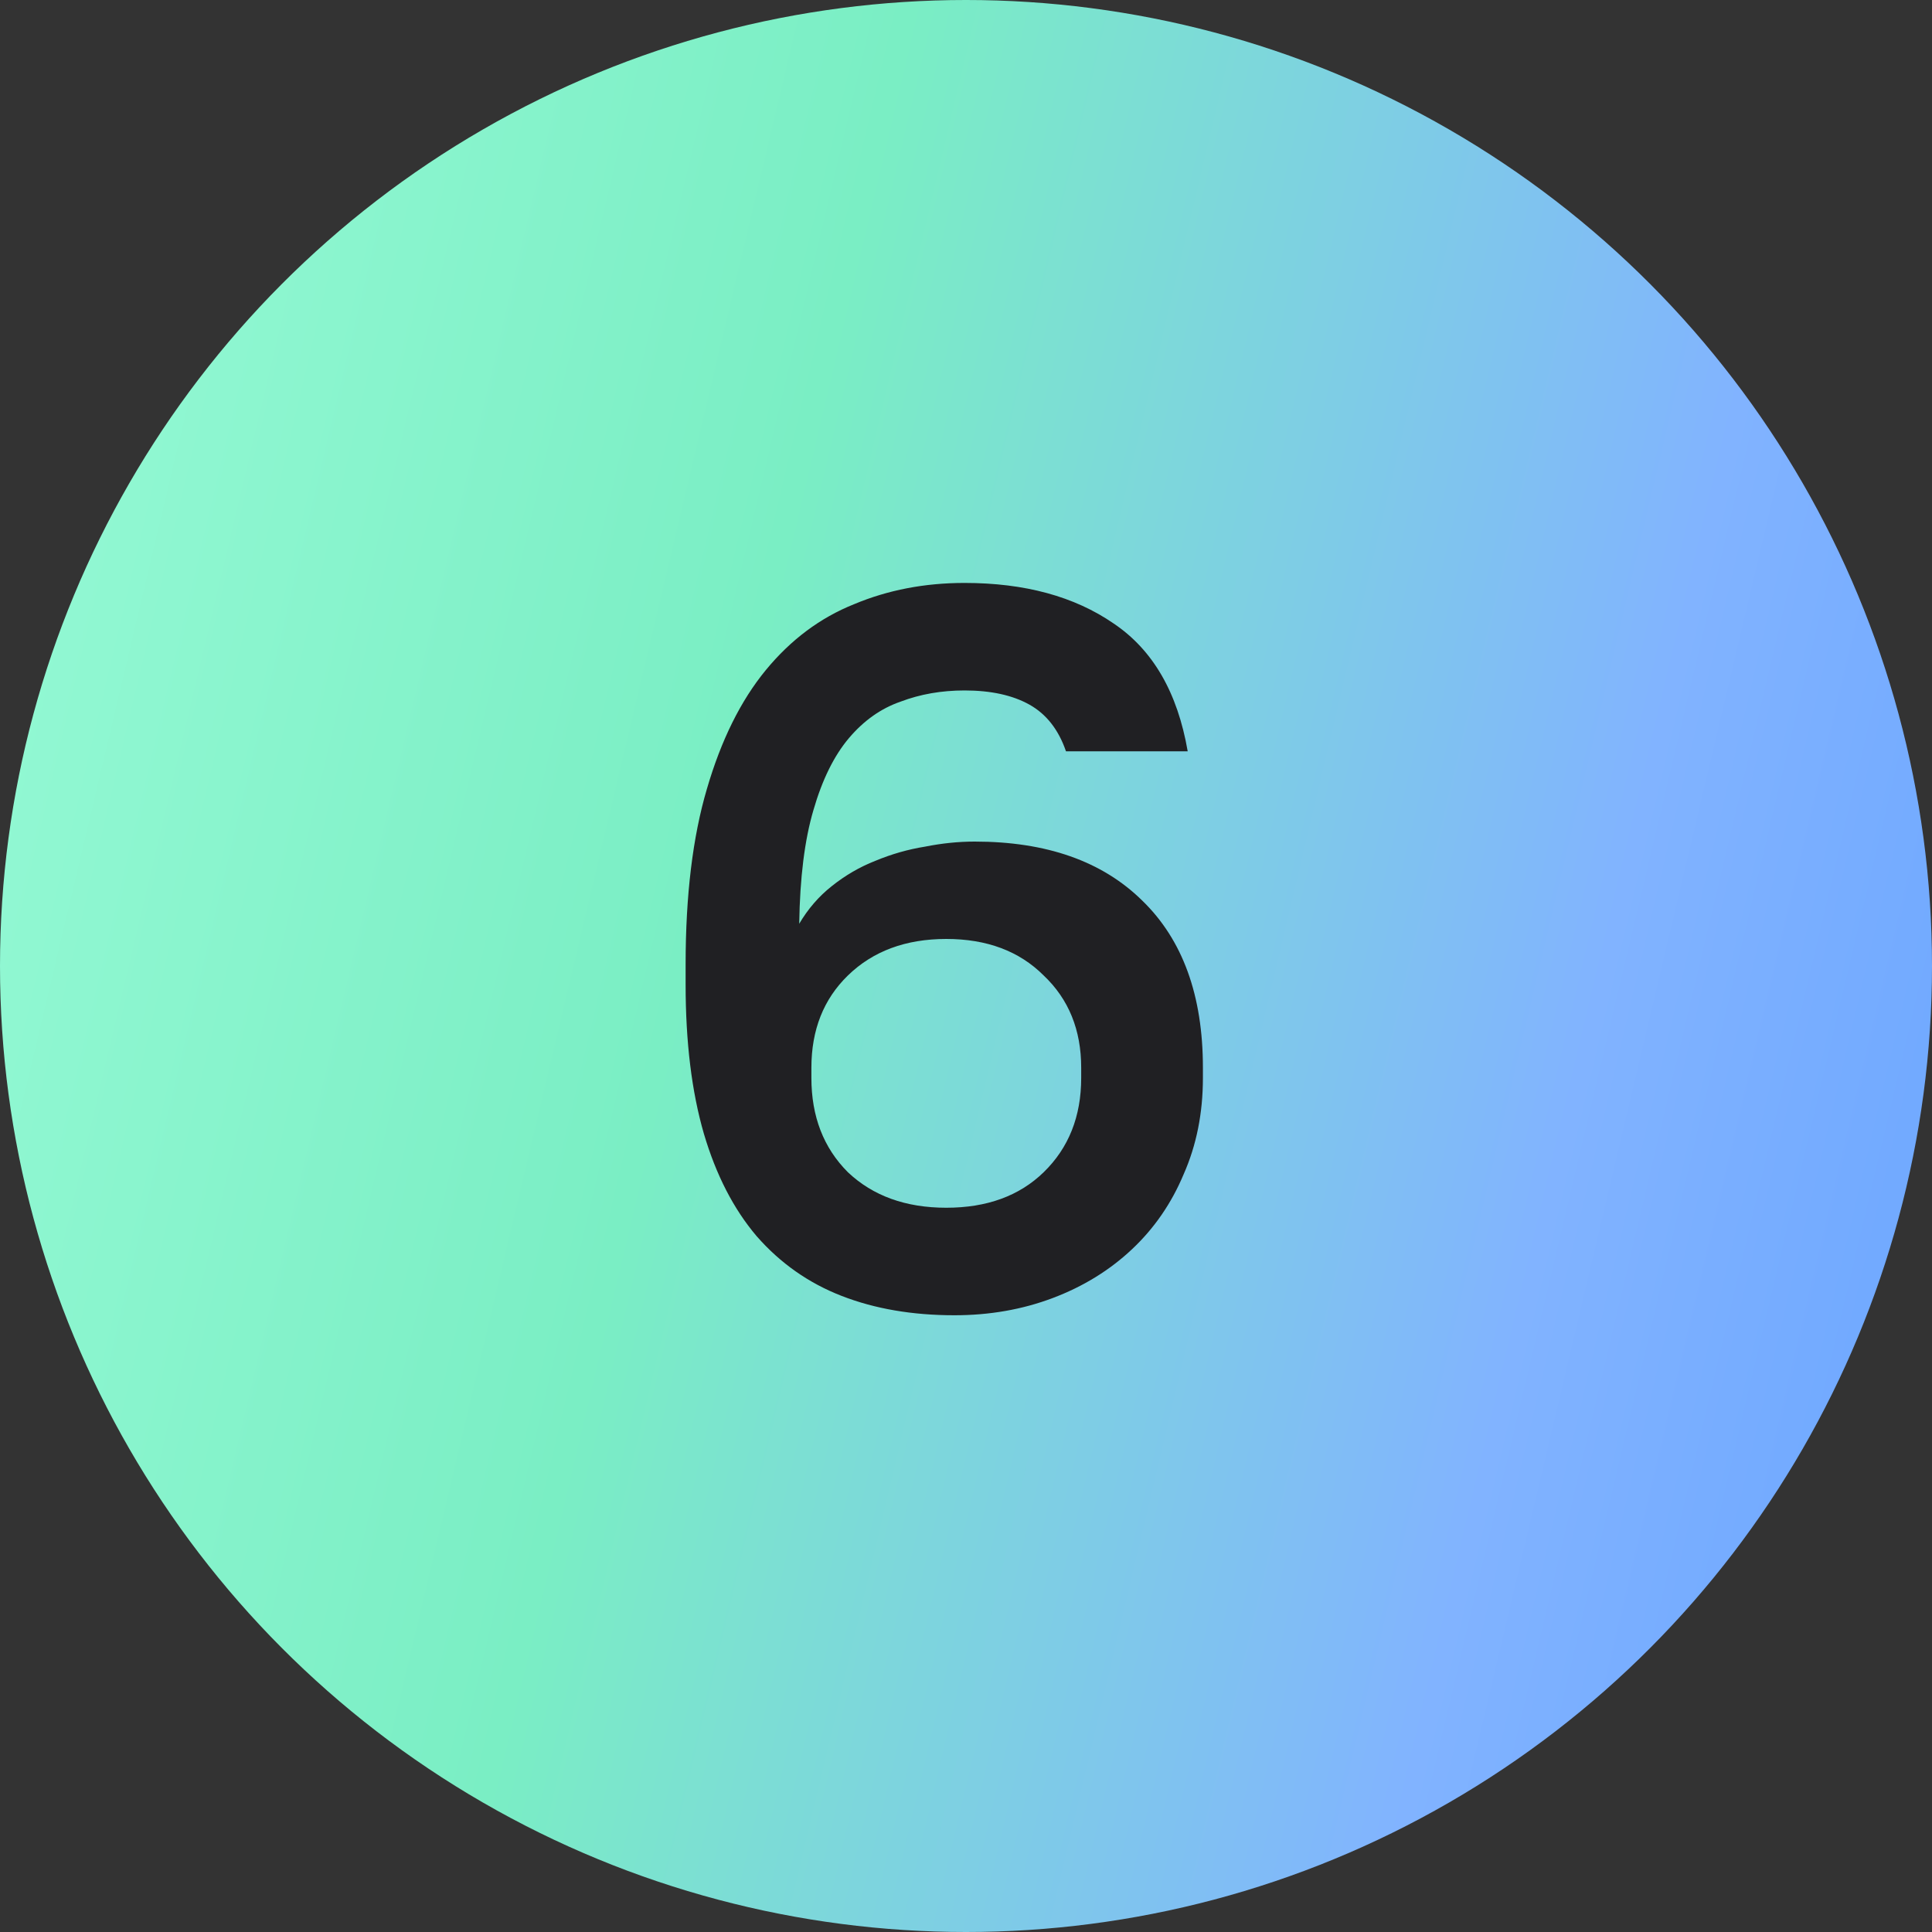
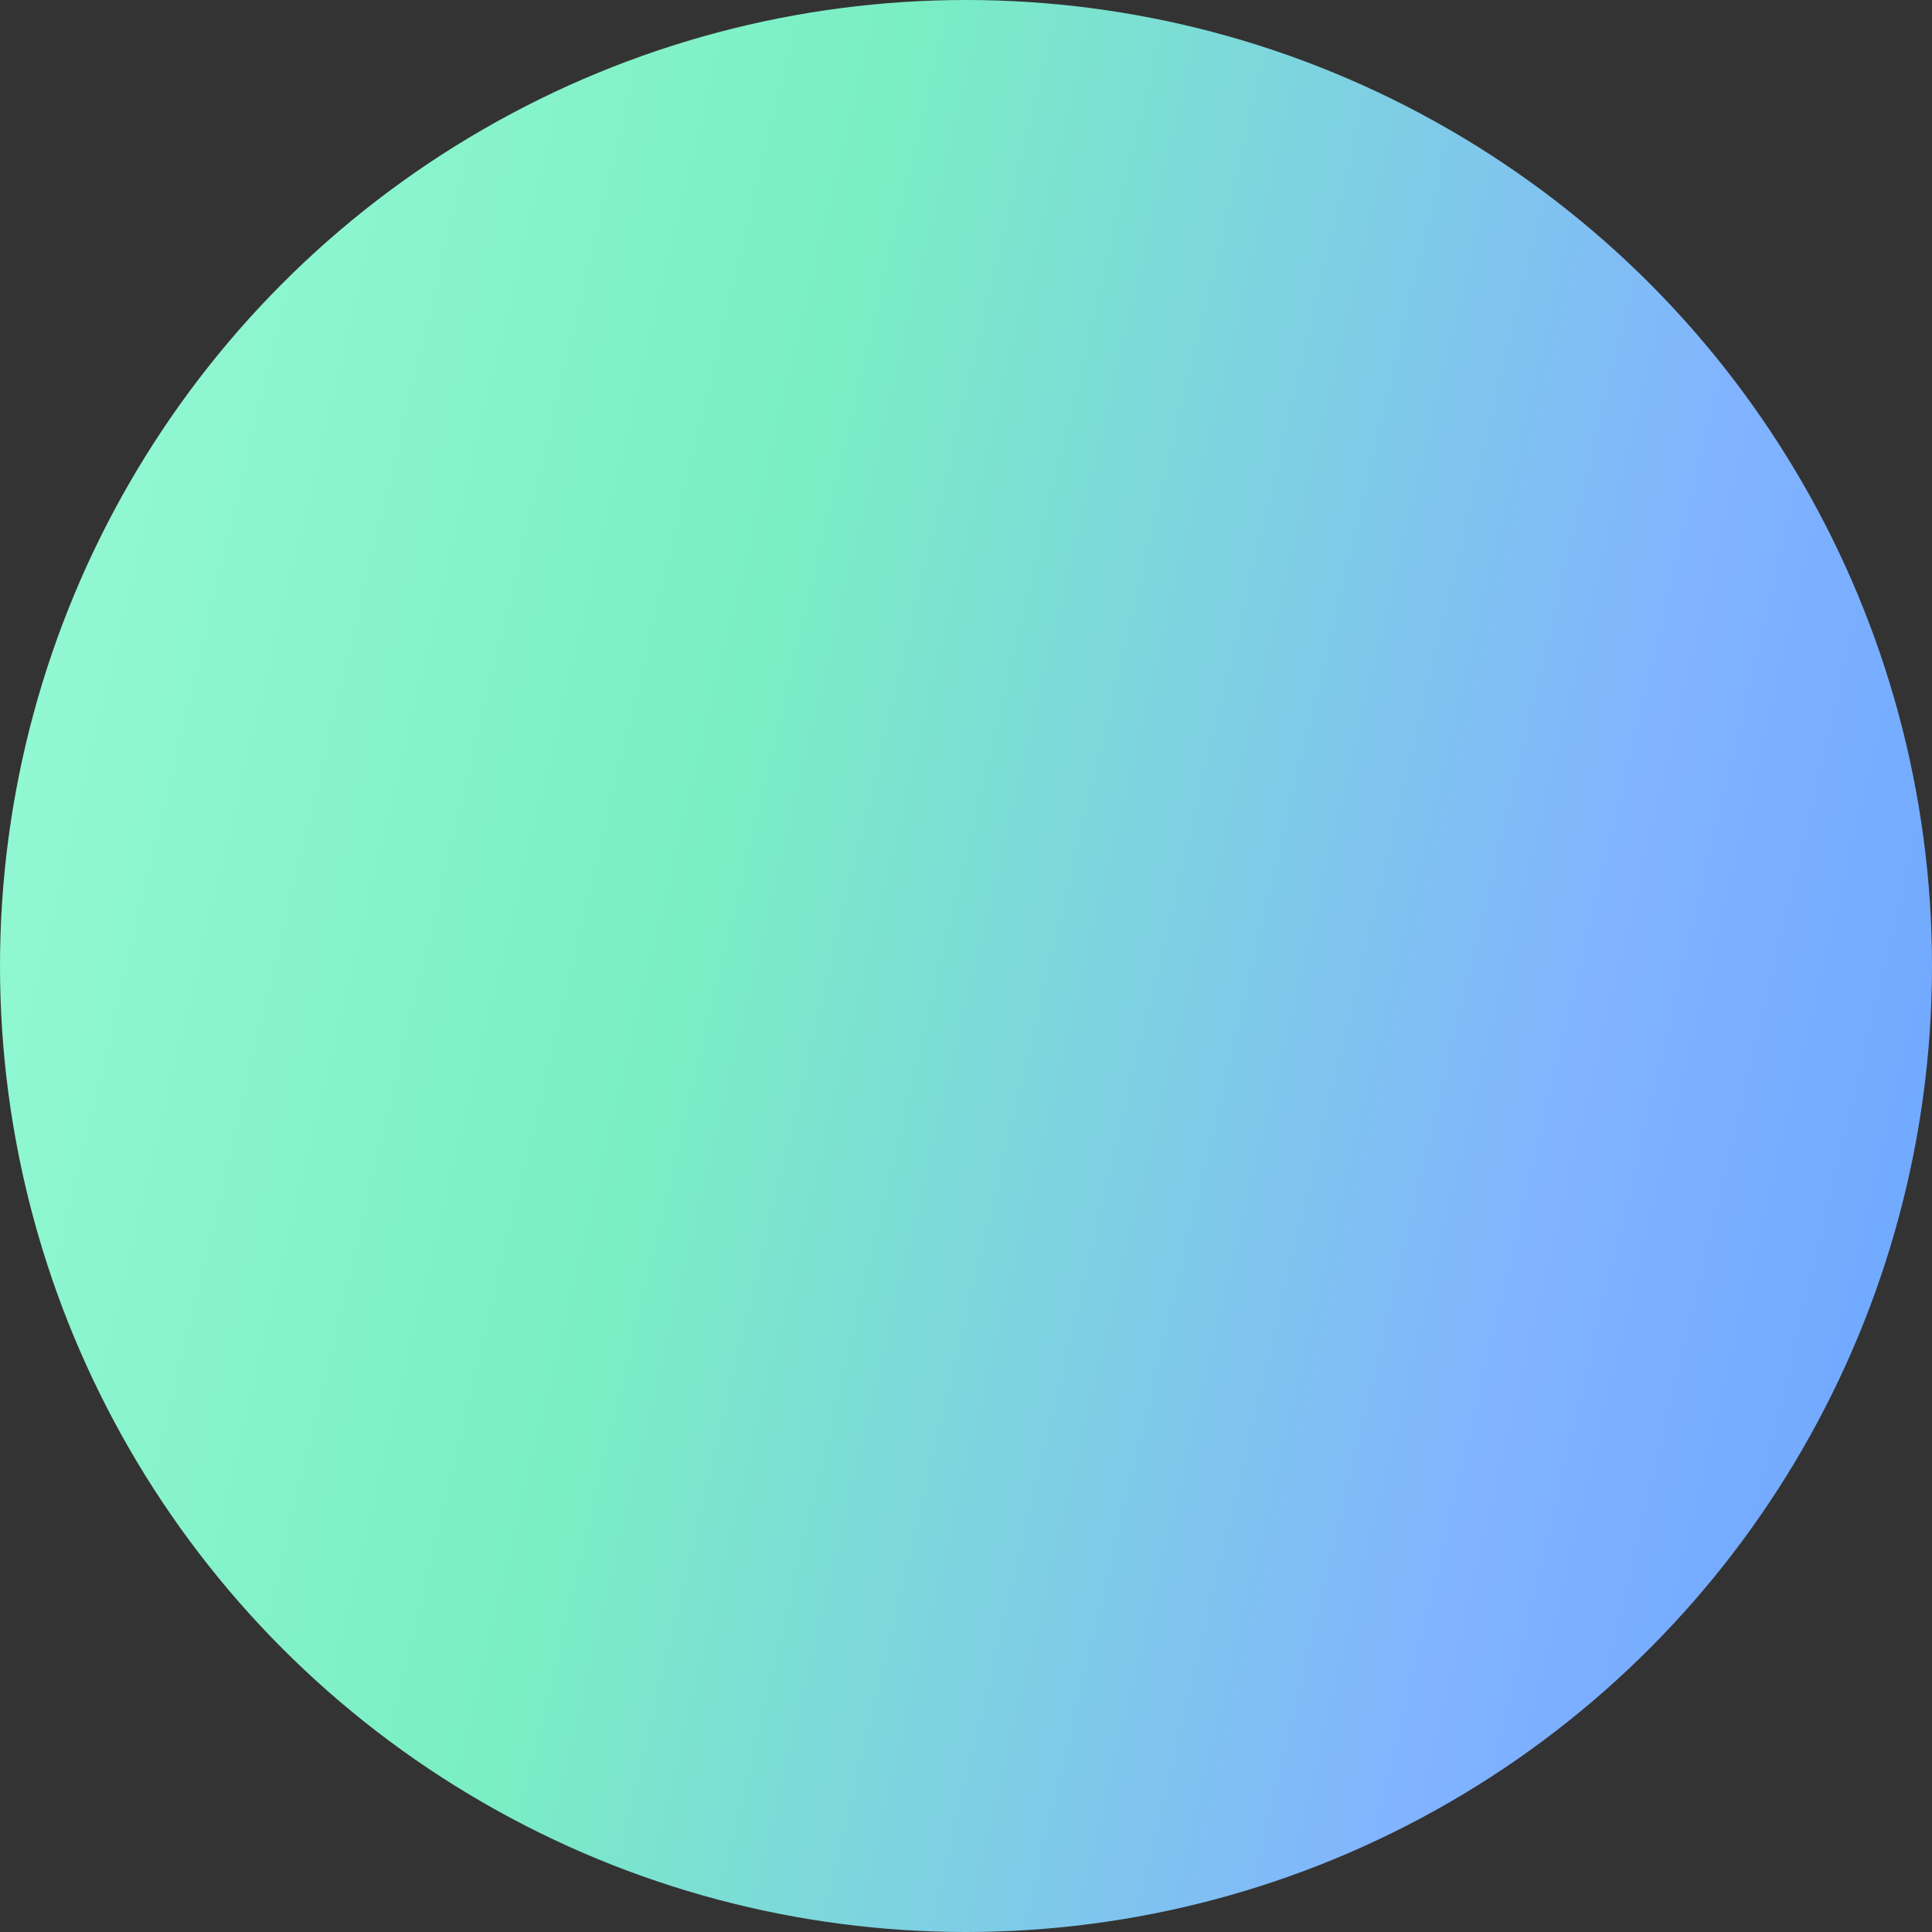
<svg xmlns="http://www.w3.org/2000/svg" width="40" height="40" viewBox="0 0 40 40" fill="none">
  <rect x="0" y="0" width="40" height="40" fill="#333333" stroke="none" />
  <circle cx="20" cy="20" r="20" fill="url(#paint0_linear_536_1297)" />
-   <path d="M19.76 27.231C18.892 27.231 18.115 27.098 17.429 26.832C16.743 26.566 16.155 26.153 15.665 25.593C15.189 25.033 14.825 24.326 14.573 23.472C14.321 22.604 14.195 21.575 14.195 20.385V19.965C14.195 18.537 14.342 17.326 14.636 16.332C14.93 15.324 15.336 14.505 15.854 13.875C16.372 13.245 16.981 12.79 17.681 12.51C18.381 12.216 19.144 12.069 19.97 12.069C21.216 12.069 22.245 12.349 23.057 12.909C23.869 13.455 24.38 14.337 24.59 15.555H22.07C21.916 15.107 21.664 14.785 21.314 14.589C20.964 14.393 20.516 14.295 19.97 14.295C19.494 14.295 19.053 14.372 18.647 14.526C18.241 14.666 17.884 14.918 17.576 15.282C17.268 15.646 17.023 16.143 16.841 16.773C16.659 17.389 16.561 18.173 16.547 19.125C16.729 18.817 16.953 18.558 17.219 18.348C17.499 18.124 17.8 17.949 18.122 17.823C18.458 17.683 18.801 17.585 19.151 17.529C19.501 17.459 19.844 17.424 20.18 17.424C21.664 17.424 22.819 17.83 23.645 18.642C24.485 19.454 24.905 20.609 24.905 22.107V22.317C24.905 23.045 24.772 23.71 24.506 24.312C24.254 24.914 23.897 25.432 23.435 25.866C22.973 26.3 22.427 26.636 21.797 26.874C21.167 27.112 20.488 27.231 19.76 27.231ZM19.592 25.005C20.432 25.005 21.104 24.76 21.608 24.27C22.126 23.766 22.385 23.115 22.385 22.317V22.107C22.385 21.323 22.126 20.686 21.608 20.196C21.104 19.692 20.432 19.44 19.592 19.44C18.752 19.44 18.073 19.692 17.555 20.196C17.051 20.686 16.799 21.323 16.799 22.107V22.317C16.799 23.115 17.051 23.766 17.555 24.27C18.073 24.76 18.752 25.005 19.592 25.005Z" fill="#202023" />
  <defs>
    <linearGradient id="paint0_linear_536_1297" x1="-11.429" y1="17.961" x2="62.93" y2="35.58" gradientUnits="userSpaceOnUse">
      <stop stop-color="#A2FFDD" />
      <stop offset="0.332" stop-color="#7AEEC4" />
      <stop offset="0.575" stop-color="#81B3FF" />
      <stop offset="1" stop-color="#3A88FF" />
    </linearGradient>
  </defs>
</svg>